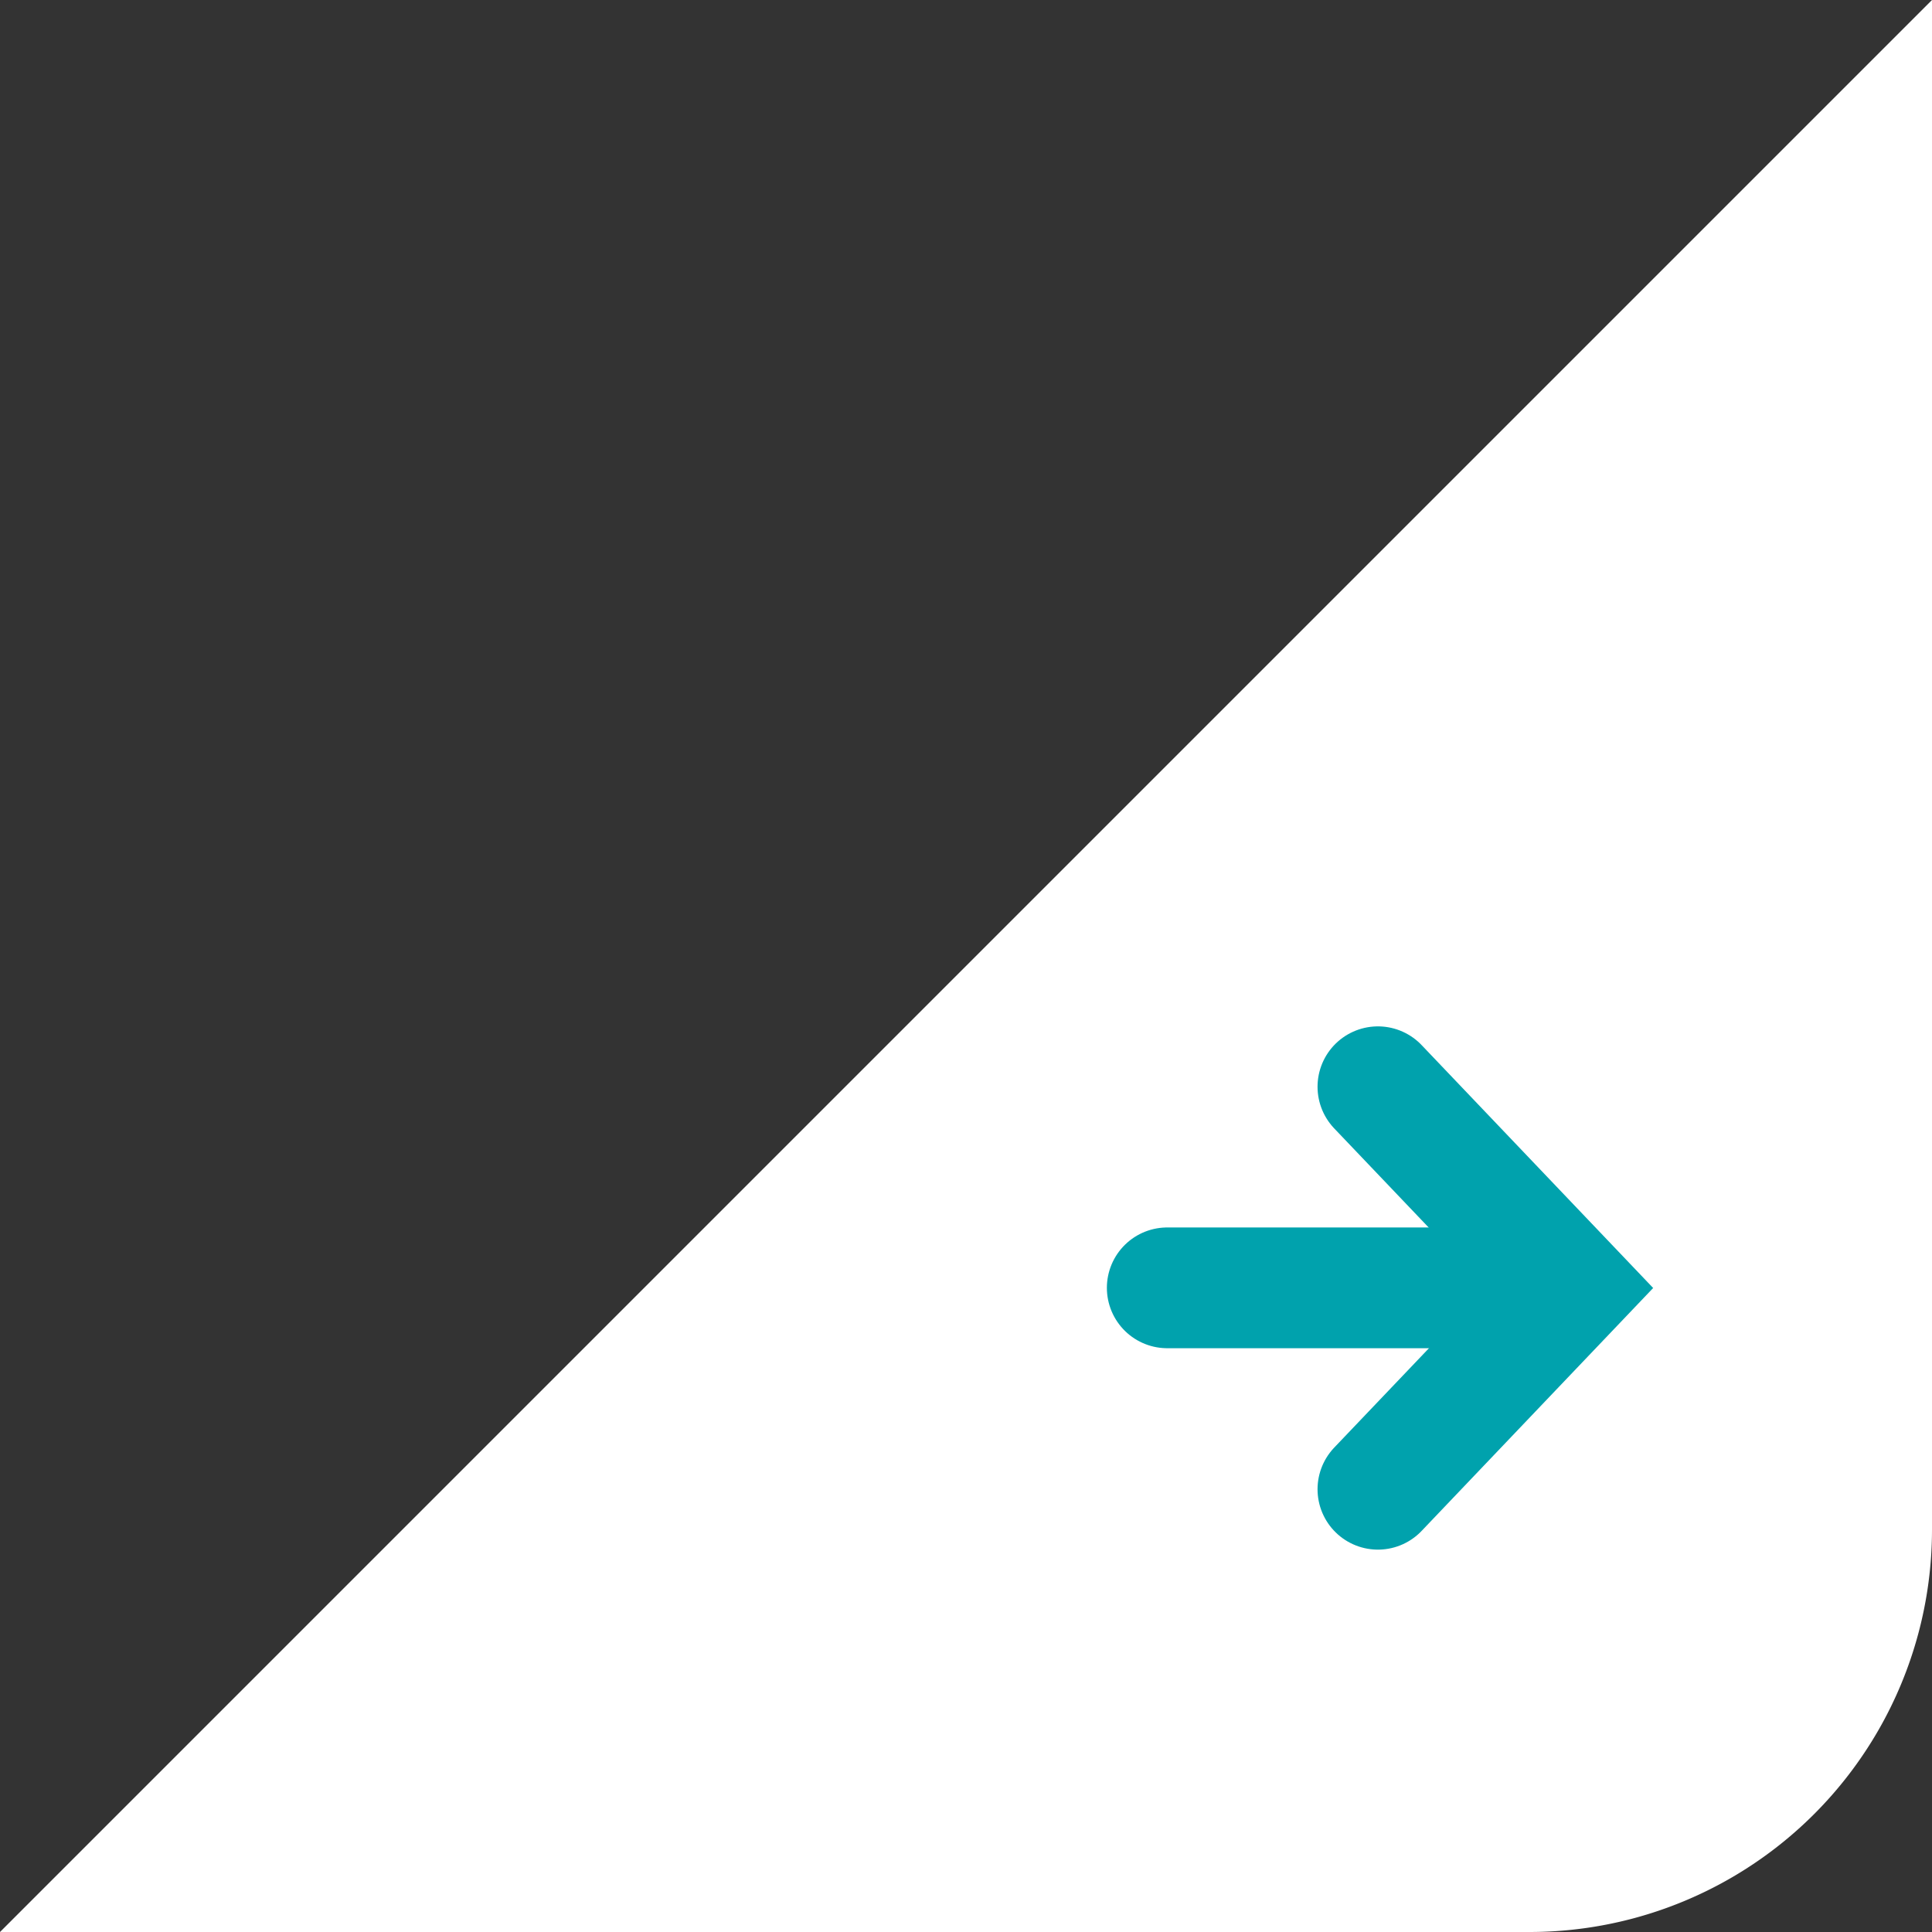
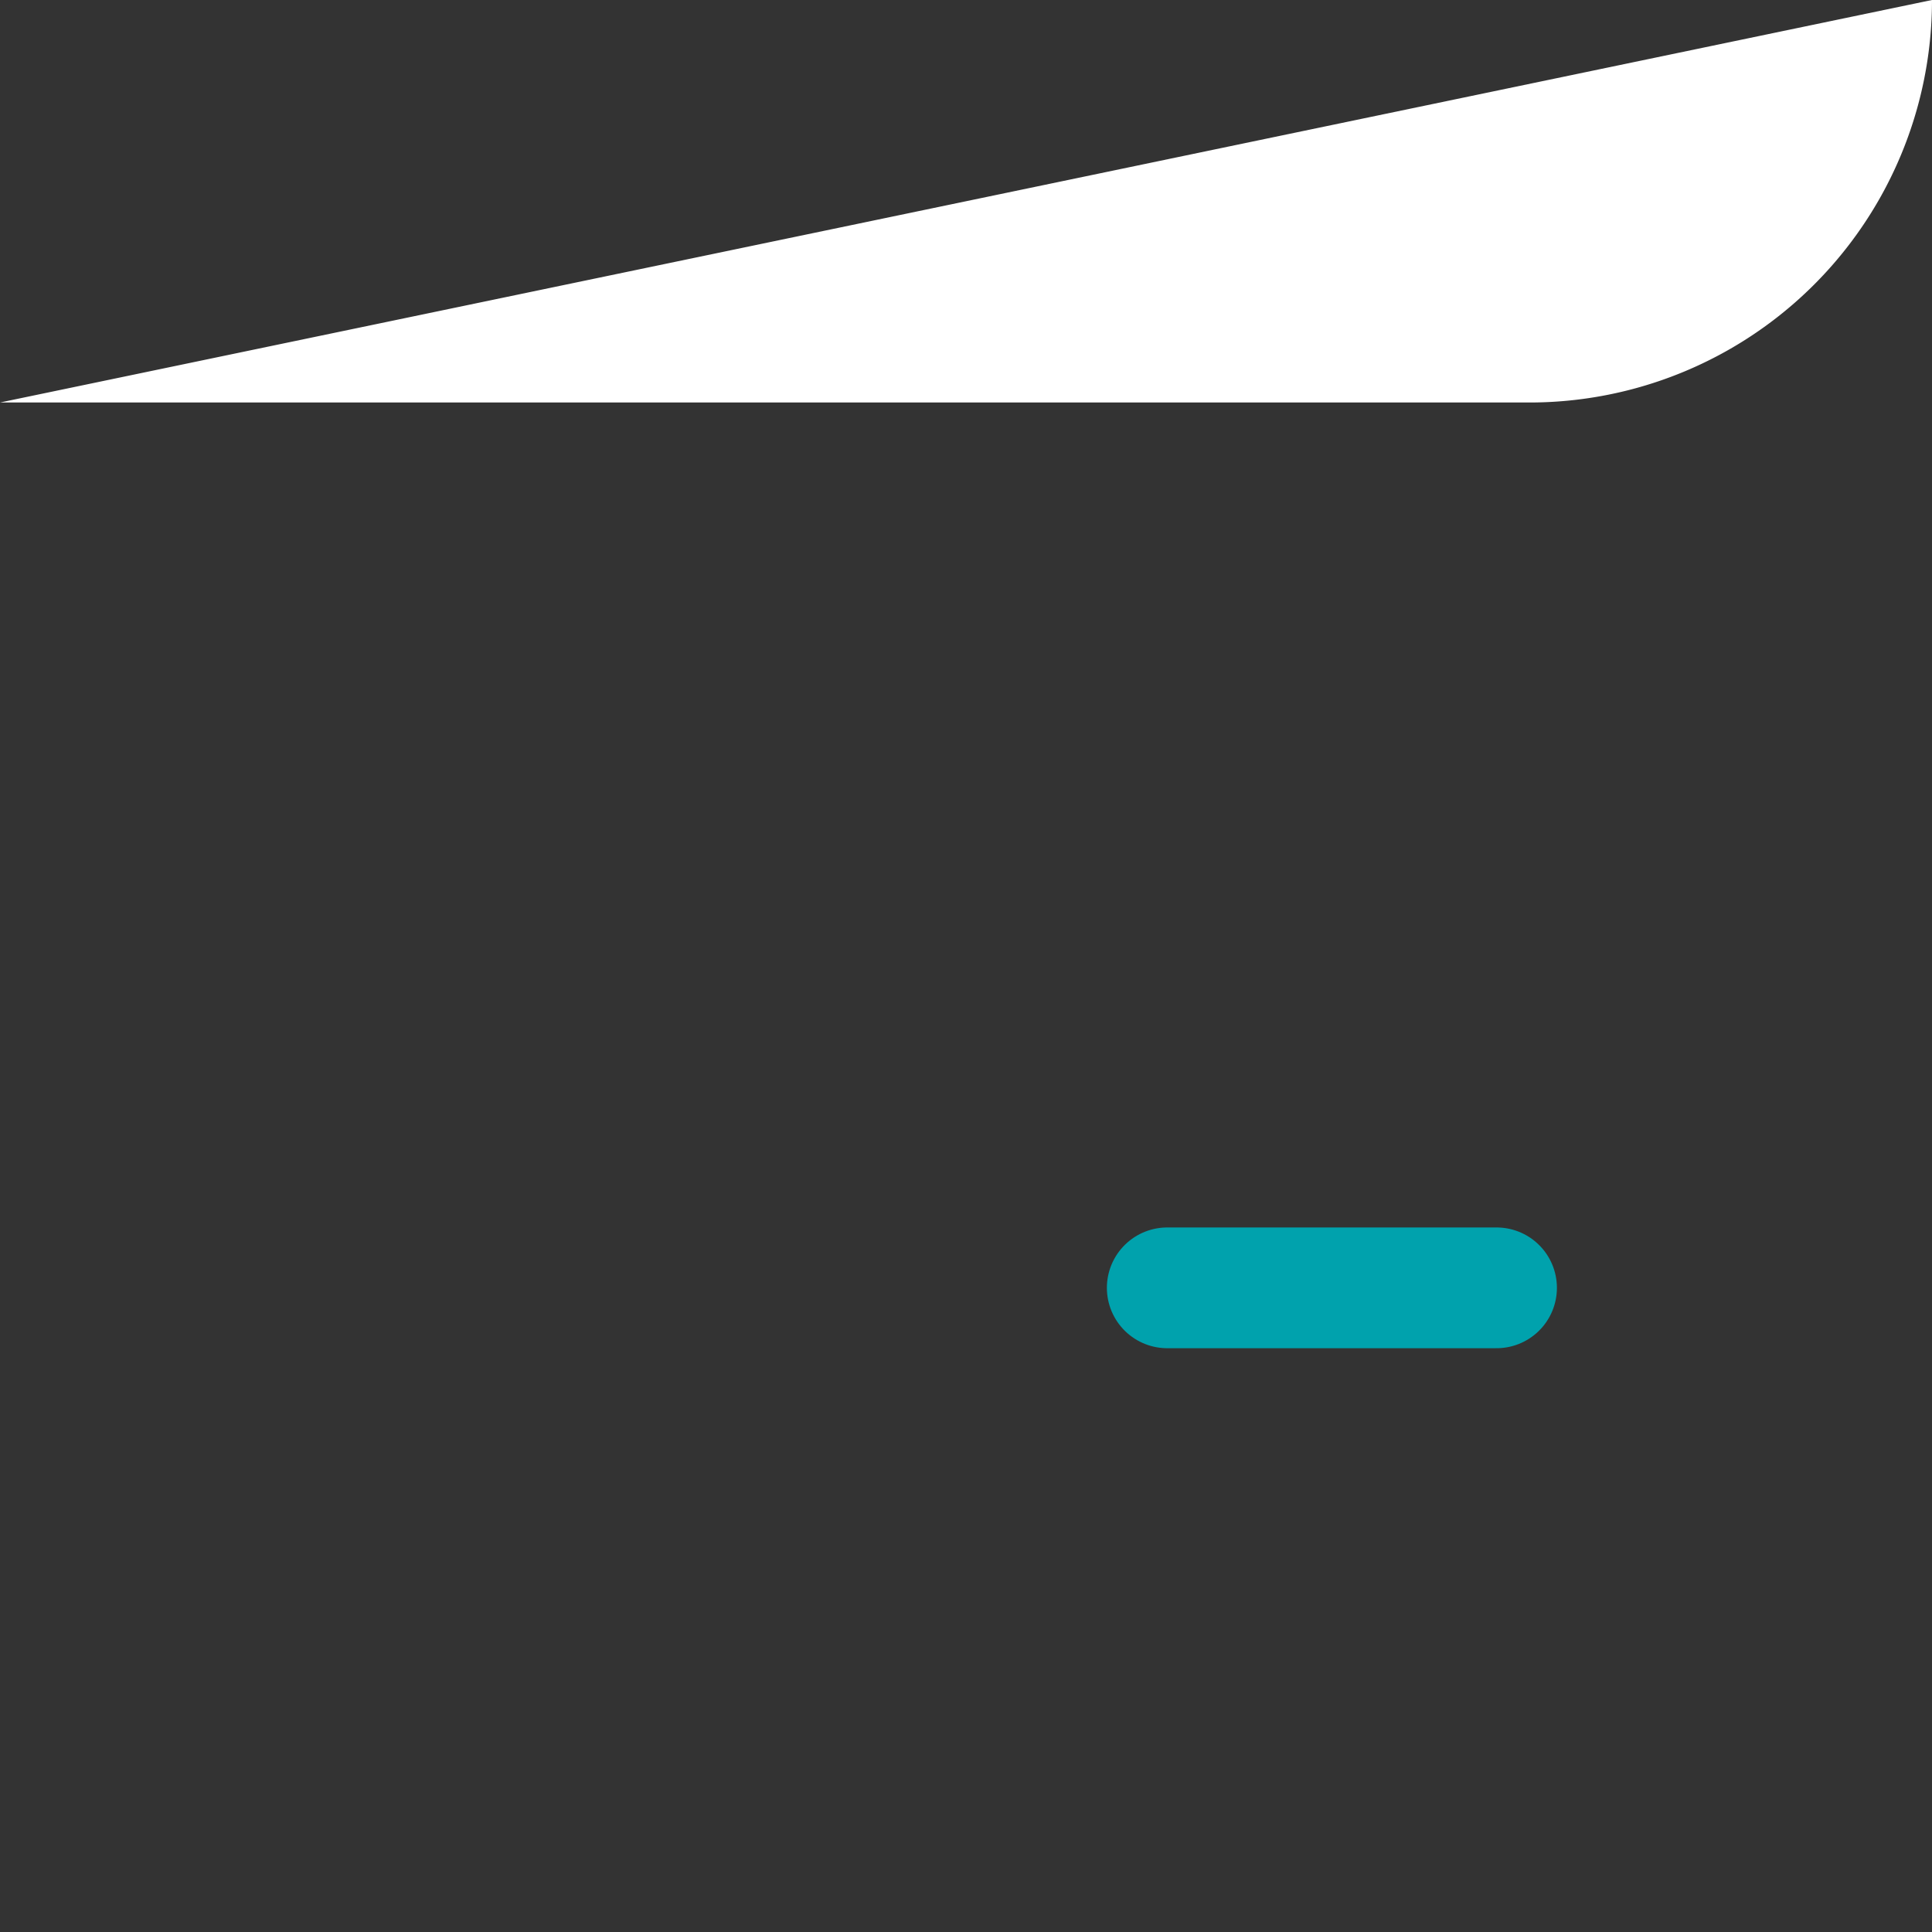
<svg xmlns="http://www.w3.org/2000/svg" width="48" height="48">
  <rect width="100%" height="100%" fill="#333333" stroke="none" />
  <g>
-     <path d="M48 0v38a10 10 0 01-10 10H0z" fill="#fff" />
+     <path d="M48 0a10 10 0 01-10 10H0z" fill="#fff" />
    <g fill="none" stroke="#00a2ad" stroke-linecap="round" stroke-width="3">
-       <path d="M34.234 27L39 32l-4.766 5" />
      <path d="M29 31.996h8.181" />
    </g>
  </g>
</svg>